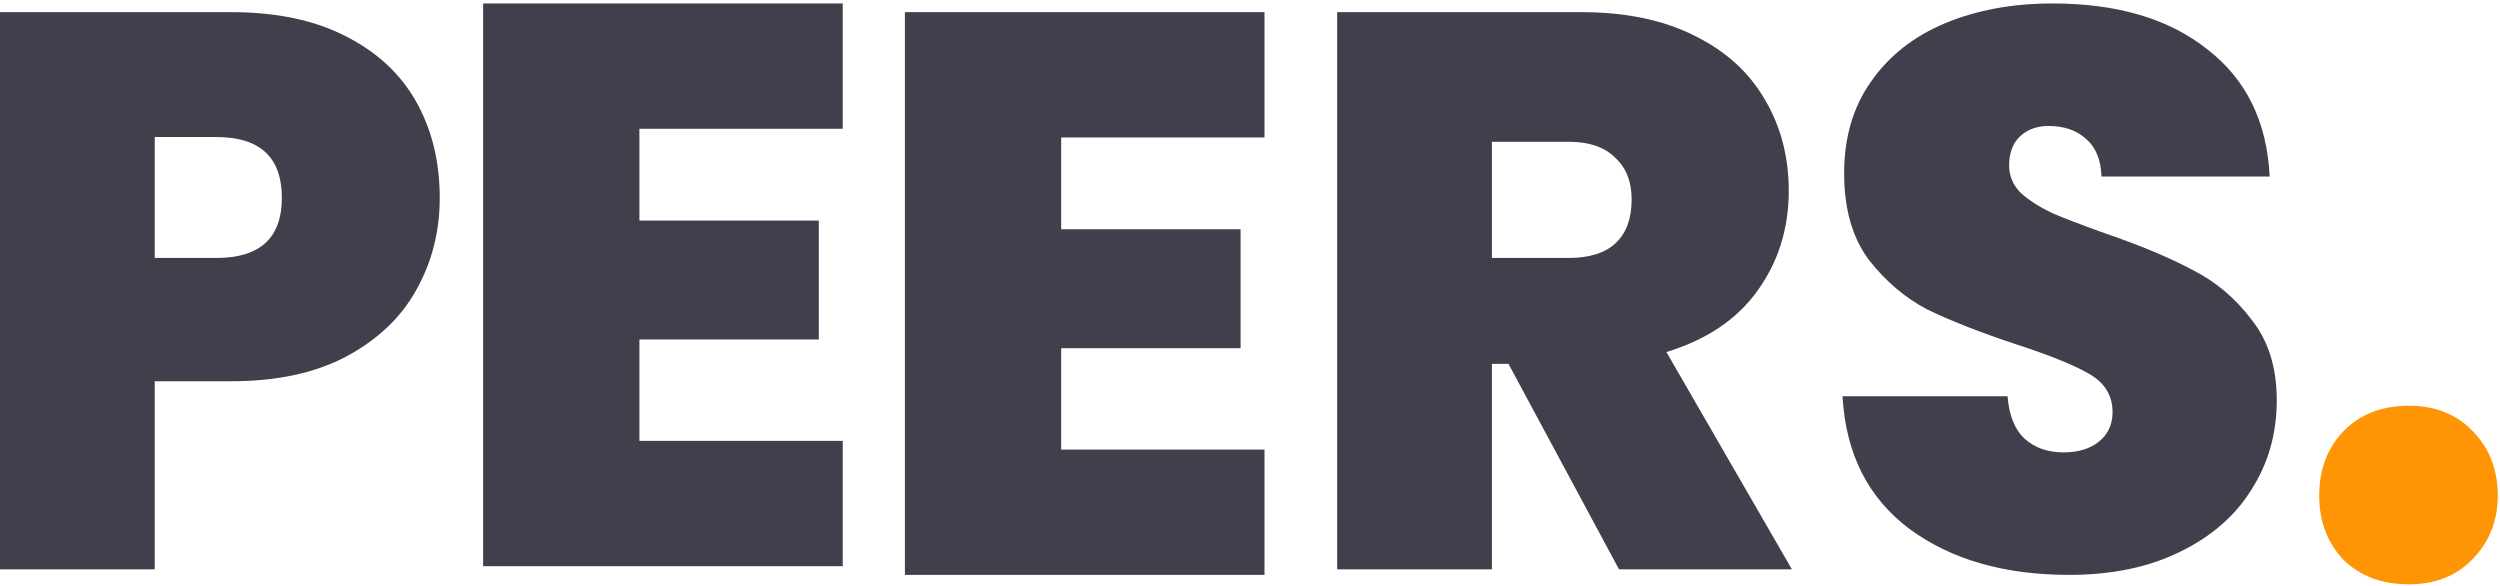
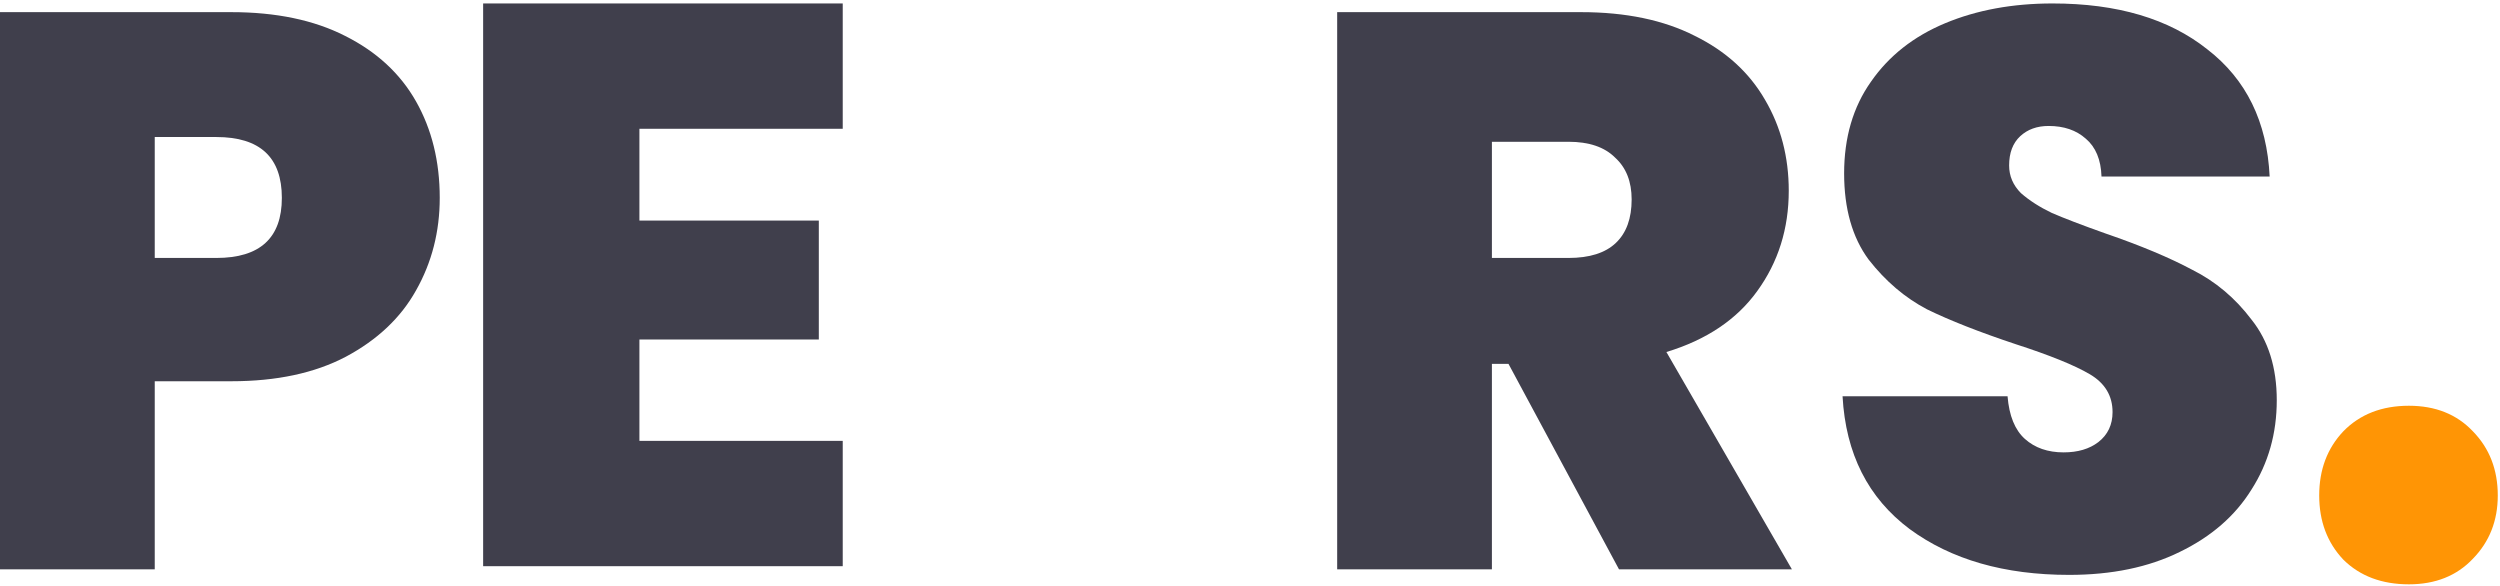
<svg xmlns="http://www.w3.org/2000/svg" width="350" height="82" viewBox="0 0 350 82" fill="none">
  <path d="M61.564 27.704C61.564 32.425 60.459 36.74 58.248 40.65C56.112 44.486 52.833 47.584 48.411 49.945C44.064 52.231 38.722 53.375 32.385 53.375H21.664V79.71H0V1.701H32.385C38.648 1.701 43.954 2.808 48.301 5.021C52.722 7.234 56.038 10.295 58.248 14.205C60.459 18.114 61.564 22.614 61.564 27.704ZM30.285 36.114C36.401 36.114 39.459 33.31 39.459 27.704C39.459 22.024 36.401 19.184 30.285 19.184H21.664V36.114H30.285Z" fill="#403F4C" />
  <path d="M226.662 79.71L211.188 50.941H208.867V79.71H187.204V1.701H221.357C227.62 1.701 232.926 2.808 237.273 5.021C241.621 7.16 244.9 10.148 247.11 13.983C249.321 17.746 250.426 21.987 250.426 26.708C250.426 32.02 248.952 36.704 246.005 40.761C243.131 44.744 238.894 47.584 233.294 49.281L250.868 79.71H226.662ZM208.867 36.114H219.589C222.536 36.114 224.747 35.413 226.22 34.011C227.694 32.61 228.431 30.581 228.431 27.925C228.431 25.417 227.657 23.462 226.11 22.061C224.636 20.586 222.462 19.848 219.589 19.848H208.867V36.114Z" fill="#403F4C" />
  <path d="M289.678 80.484C280.615 80.484 273.173 78.345 267.351 74.067C261.53 69.714 258.399 63.518 257.957 55.477H281.057C281.278 58.207 282.089 60.198 283.488 61.452C284.889 62.706 286.694 63.333 288.904 63.333C290.894 63.333 292.515 62.854 293.768 61.895C295.094 60.862 295.757 59.461 295.757 57.69C295.757 55.404 294.689 53.633 292.552 52.379C290.415 51.125 286.952 49.724 282.162 48.174C277.078 46.478 272.952 44.855 269.783 43.306C266.688 41.683 263.962 39.359 261.604 36.335C259.32 33.237 258.178 29.216 258.178 24.274C258.178 19.258 259.43 14.979 261.936 11.438C264.441 7.824 267.904 5.095 272.325 3.25C276.746 1.406 281.757 0.484 287.357 0.484C296.42 0.484 303.641 2.623 309.02 6.902C314.473 11.107 317.384 17.045 317.752 24.717H294.21C294.136 22.356 293.399 20.586 291.999 19.405C290.673 18.225 288.941 17.635 286.804 17.635C285.183 17.635 283.857 18.114 282.825 19.073C281.794 20.032 281.278 21.397 281.278 23.168C281.278 24.643 281.831 25.934 282.936 27.04C284.115 28.073 285.552 28.995 287.246 29.806C288.941 30.544 291.447 31.503 294.762 32.683C299.699 34.38 303.752 36.077 306.92 37.773C310.163 39.396 312.926 41.72 315.21 44.744C317.568 47.695 318.747 51.457 318.747 56.031C318.747 60.678 317.568 64.846 315.21 68.534C312.926 72.222 309.573 75.136 305.152 77.275C300.805 79.415 295.647 80.484 289.678 80.484Z" fill="#403F4C" />
  <path d="M89.518 18.029V30.88H114.634V47.53H89.518V61.722H117.982V79.267H67.639V0.484H117.982V18.029H89.518Z" fill="#403F4C" />
-   <path d="M148.565 19.246V32.097H173.681V48.748H148.565V62.94H177.03V80.484H126.687V1.701H177.03V19.246H148.565Z" fill="#403F4C" />
  <path d="M337.244 81.805C333.459 81.805 330.402 80.656 328.073 78.357C325.817 75.976 324.689 72.979 324.689 69.367C324.689 65.754 325.817 62.757 328.073 60.377C330.402 57.995 333.459 56.805 337.244 56.805C340.955 56.805 343.939 57.995 346.196 60.377C348.525 62.757 349.689 65.754 349.689 69.367C349.689 72.897 348.525 75.853 346.196 78.234C343.939 80.615 340.955 81.805 337.244 81.805Z" fill="#FF9505" />
</svg>